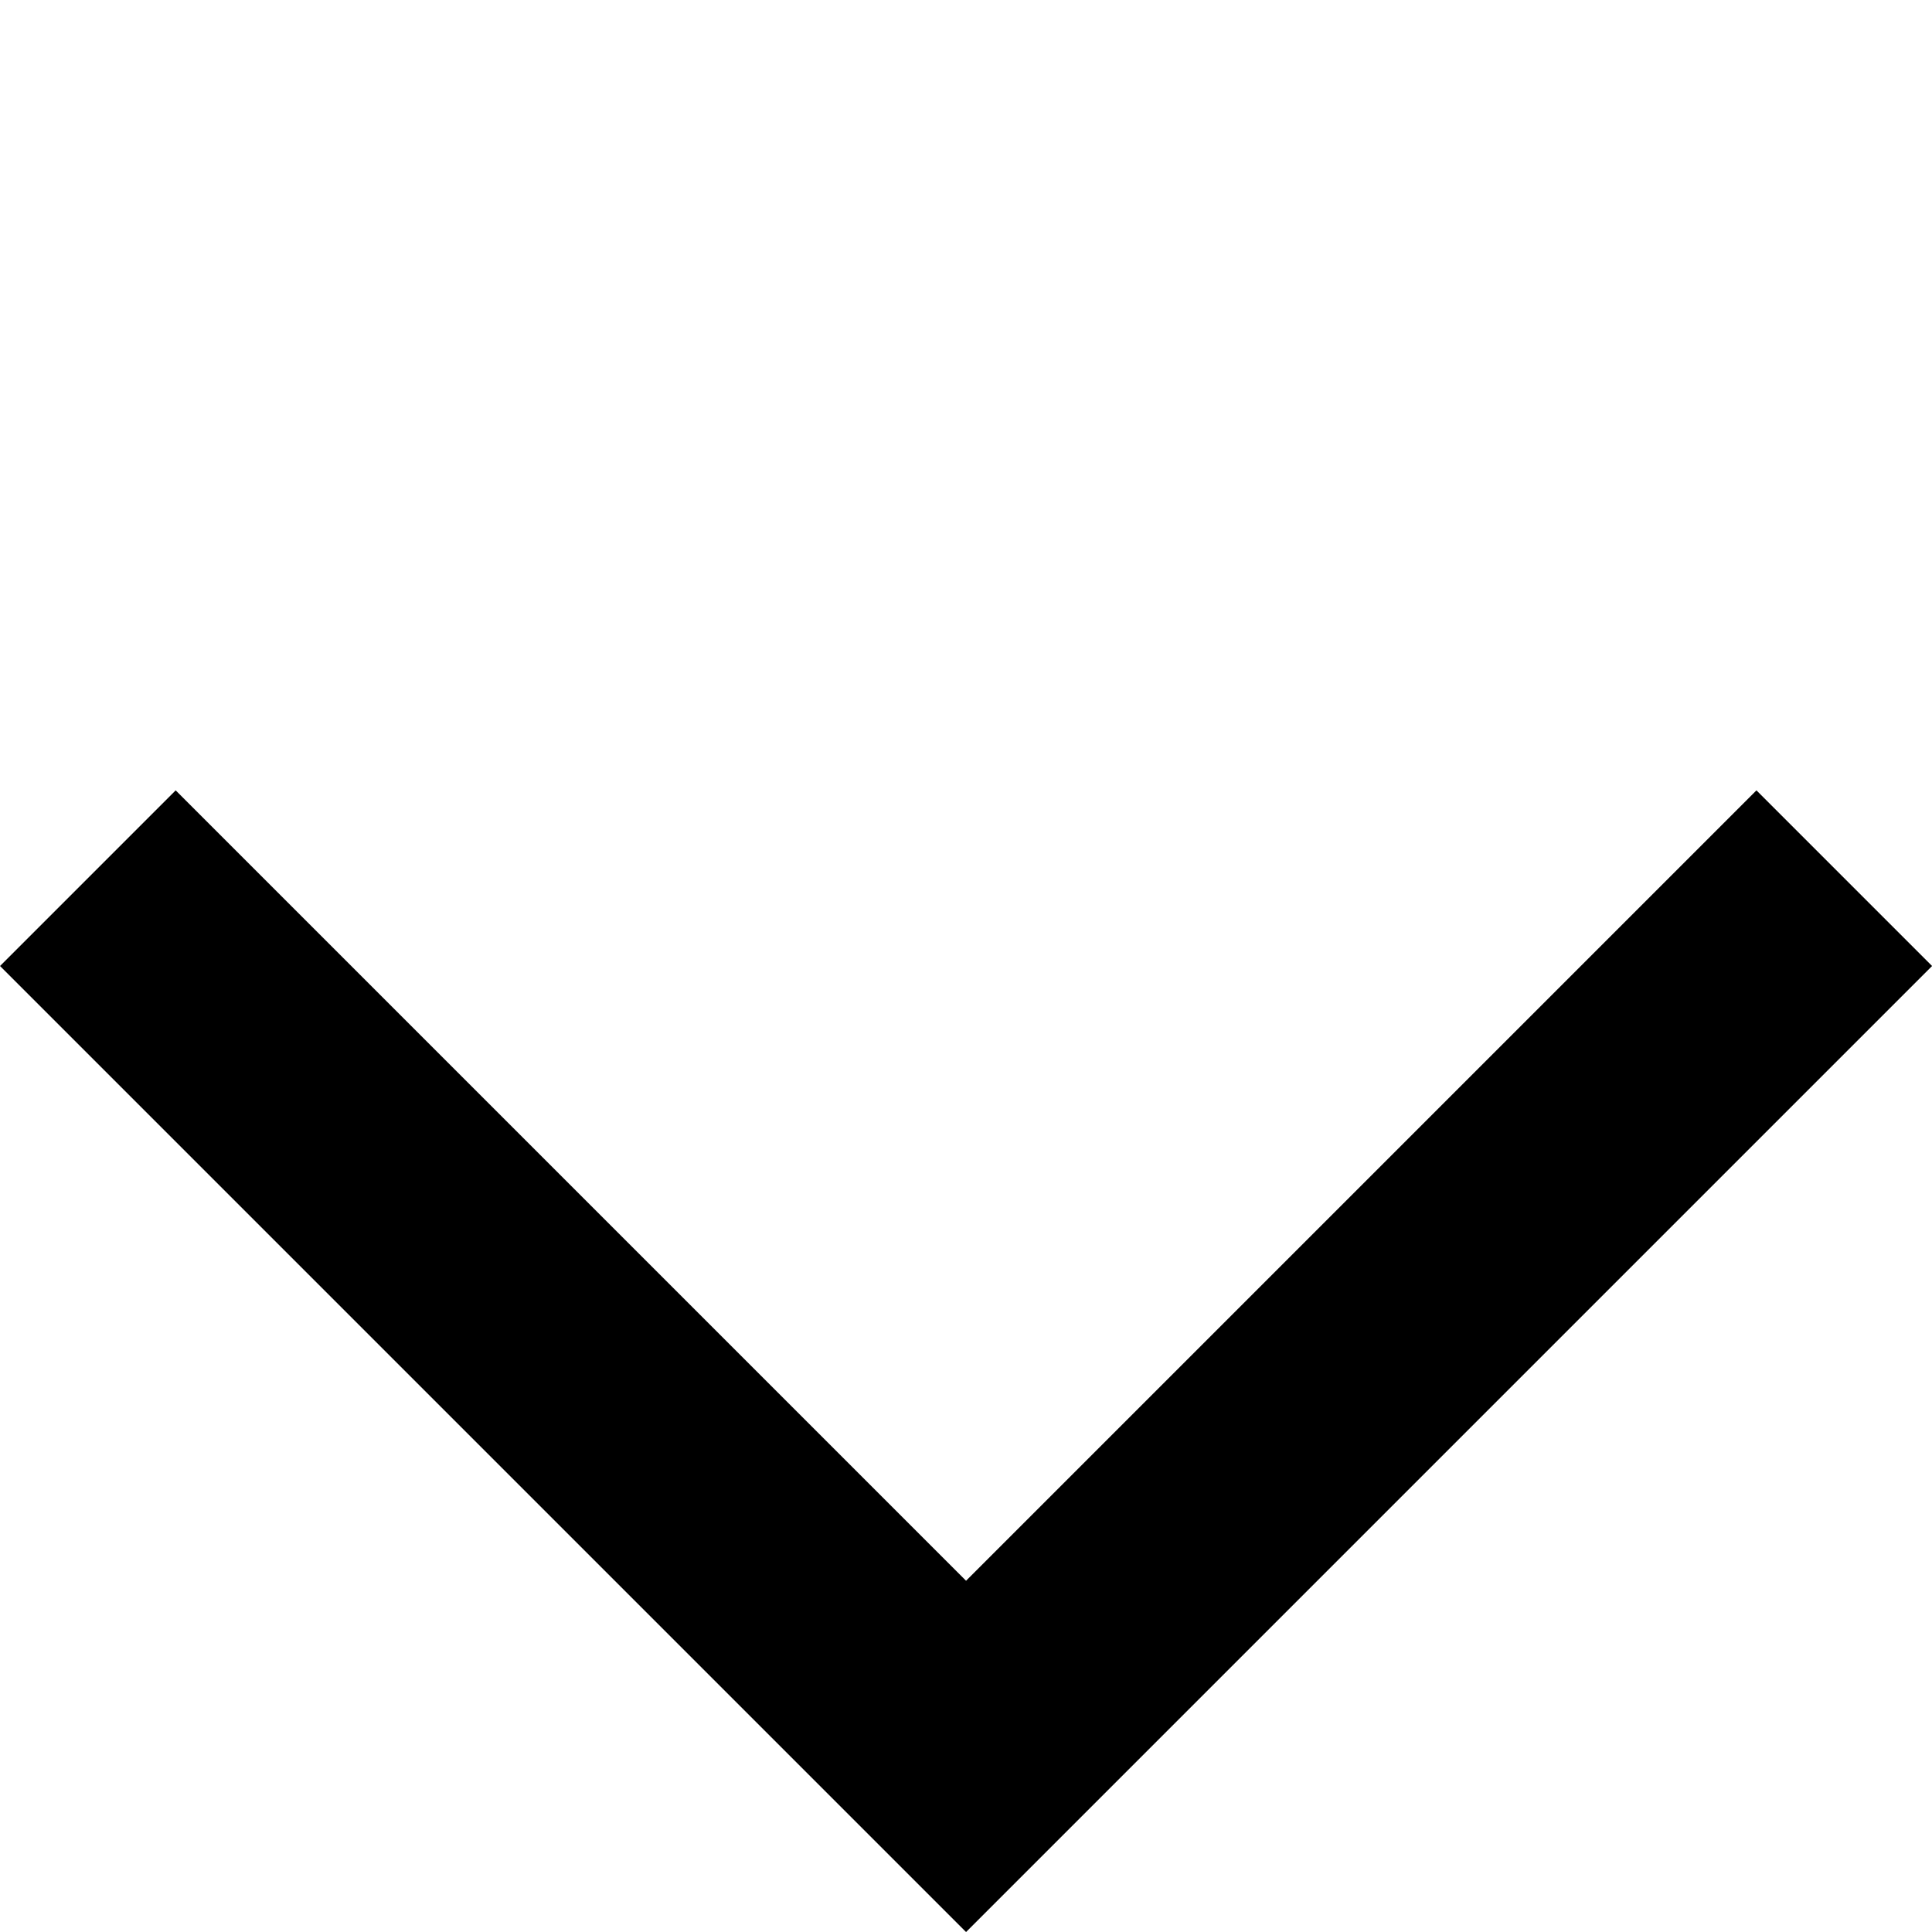
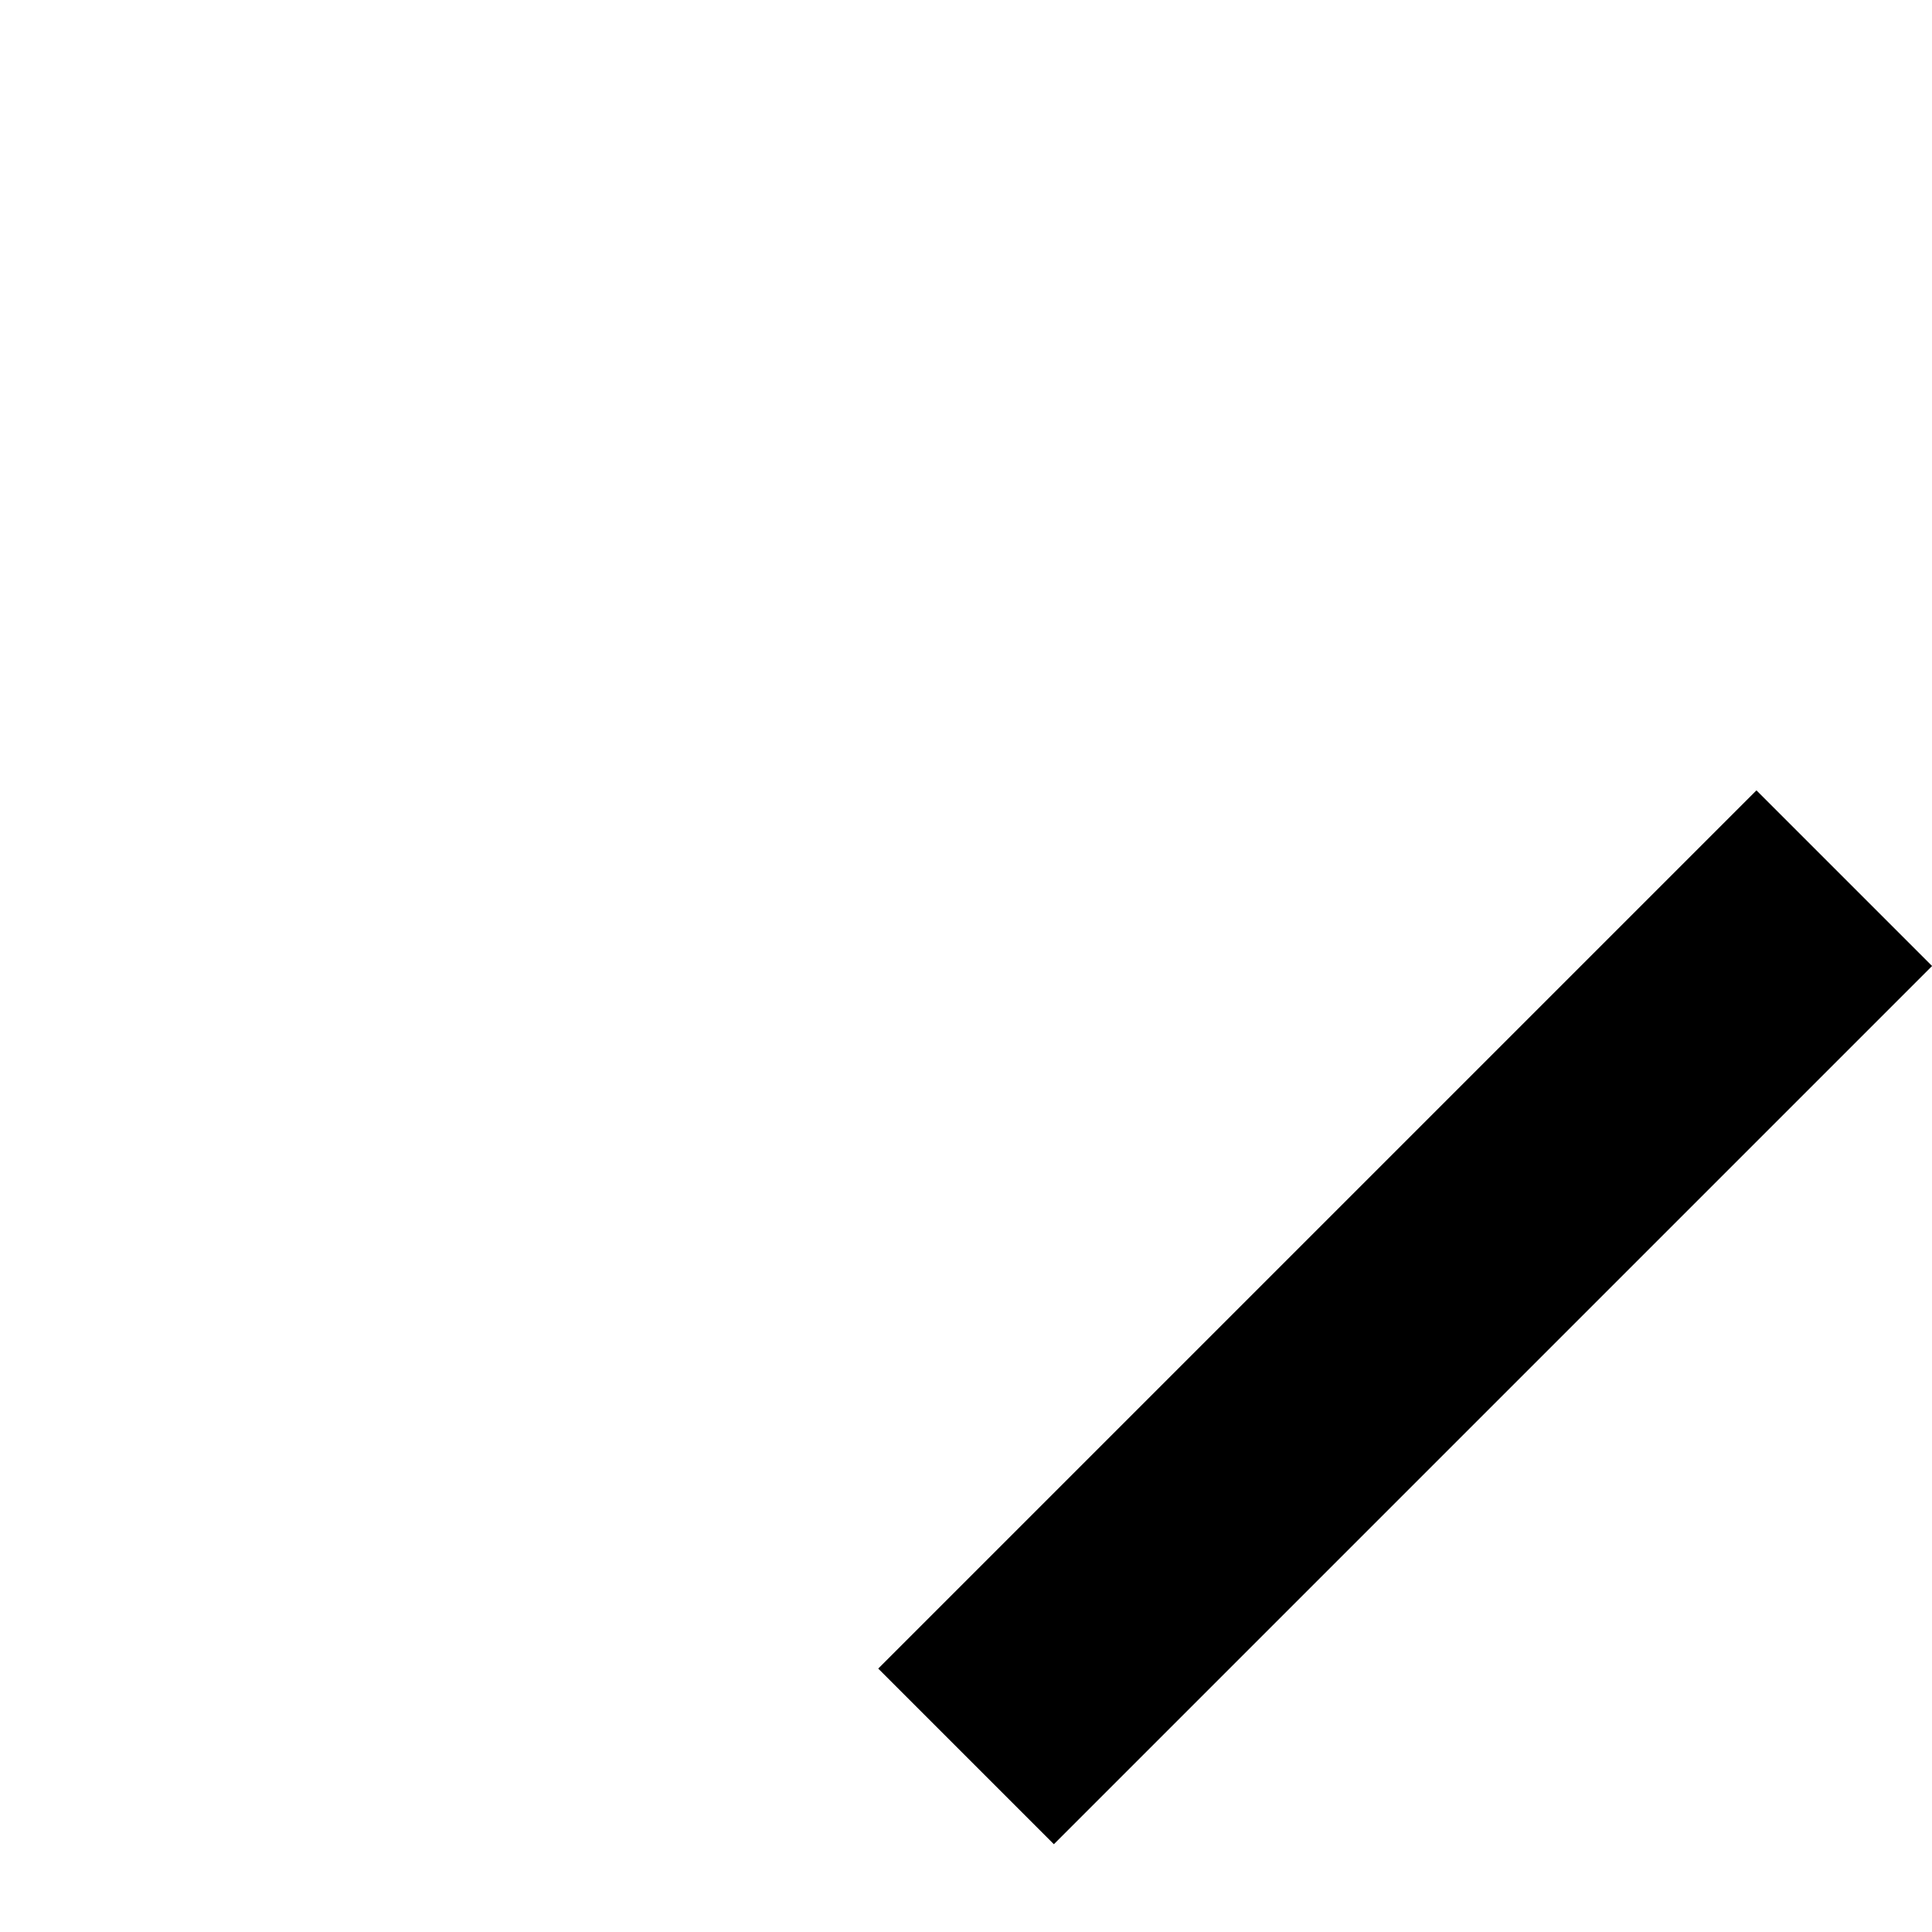
<svg xmlns="http://www.w3.org/2000/svg" width="15.556" height="15.556" viewBox="0 0 15.556 15.556">
-   <path id="Path_14" data-name="Path 14" d="M1063.694,81.276v-10h10" transform="translate(709.524 816.687) rotate(-135)" fill="none" stroke="#000" stroke-width="2" />
+   <path id="Path_14" data-name="Path 14" d="M1063.694,81.276v-10" transform="translate(709.524 816.687) rotate(-135)" fill="none" stroke="#000" stroke-width="2" />
</svg>